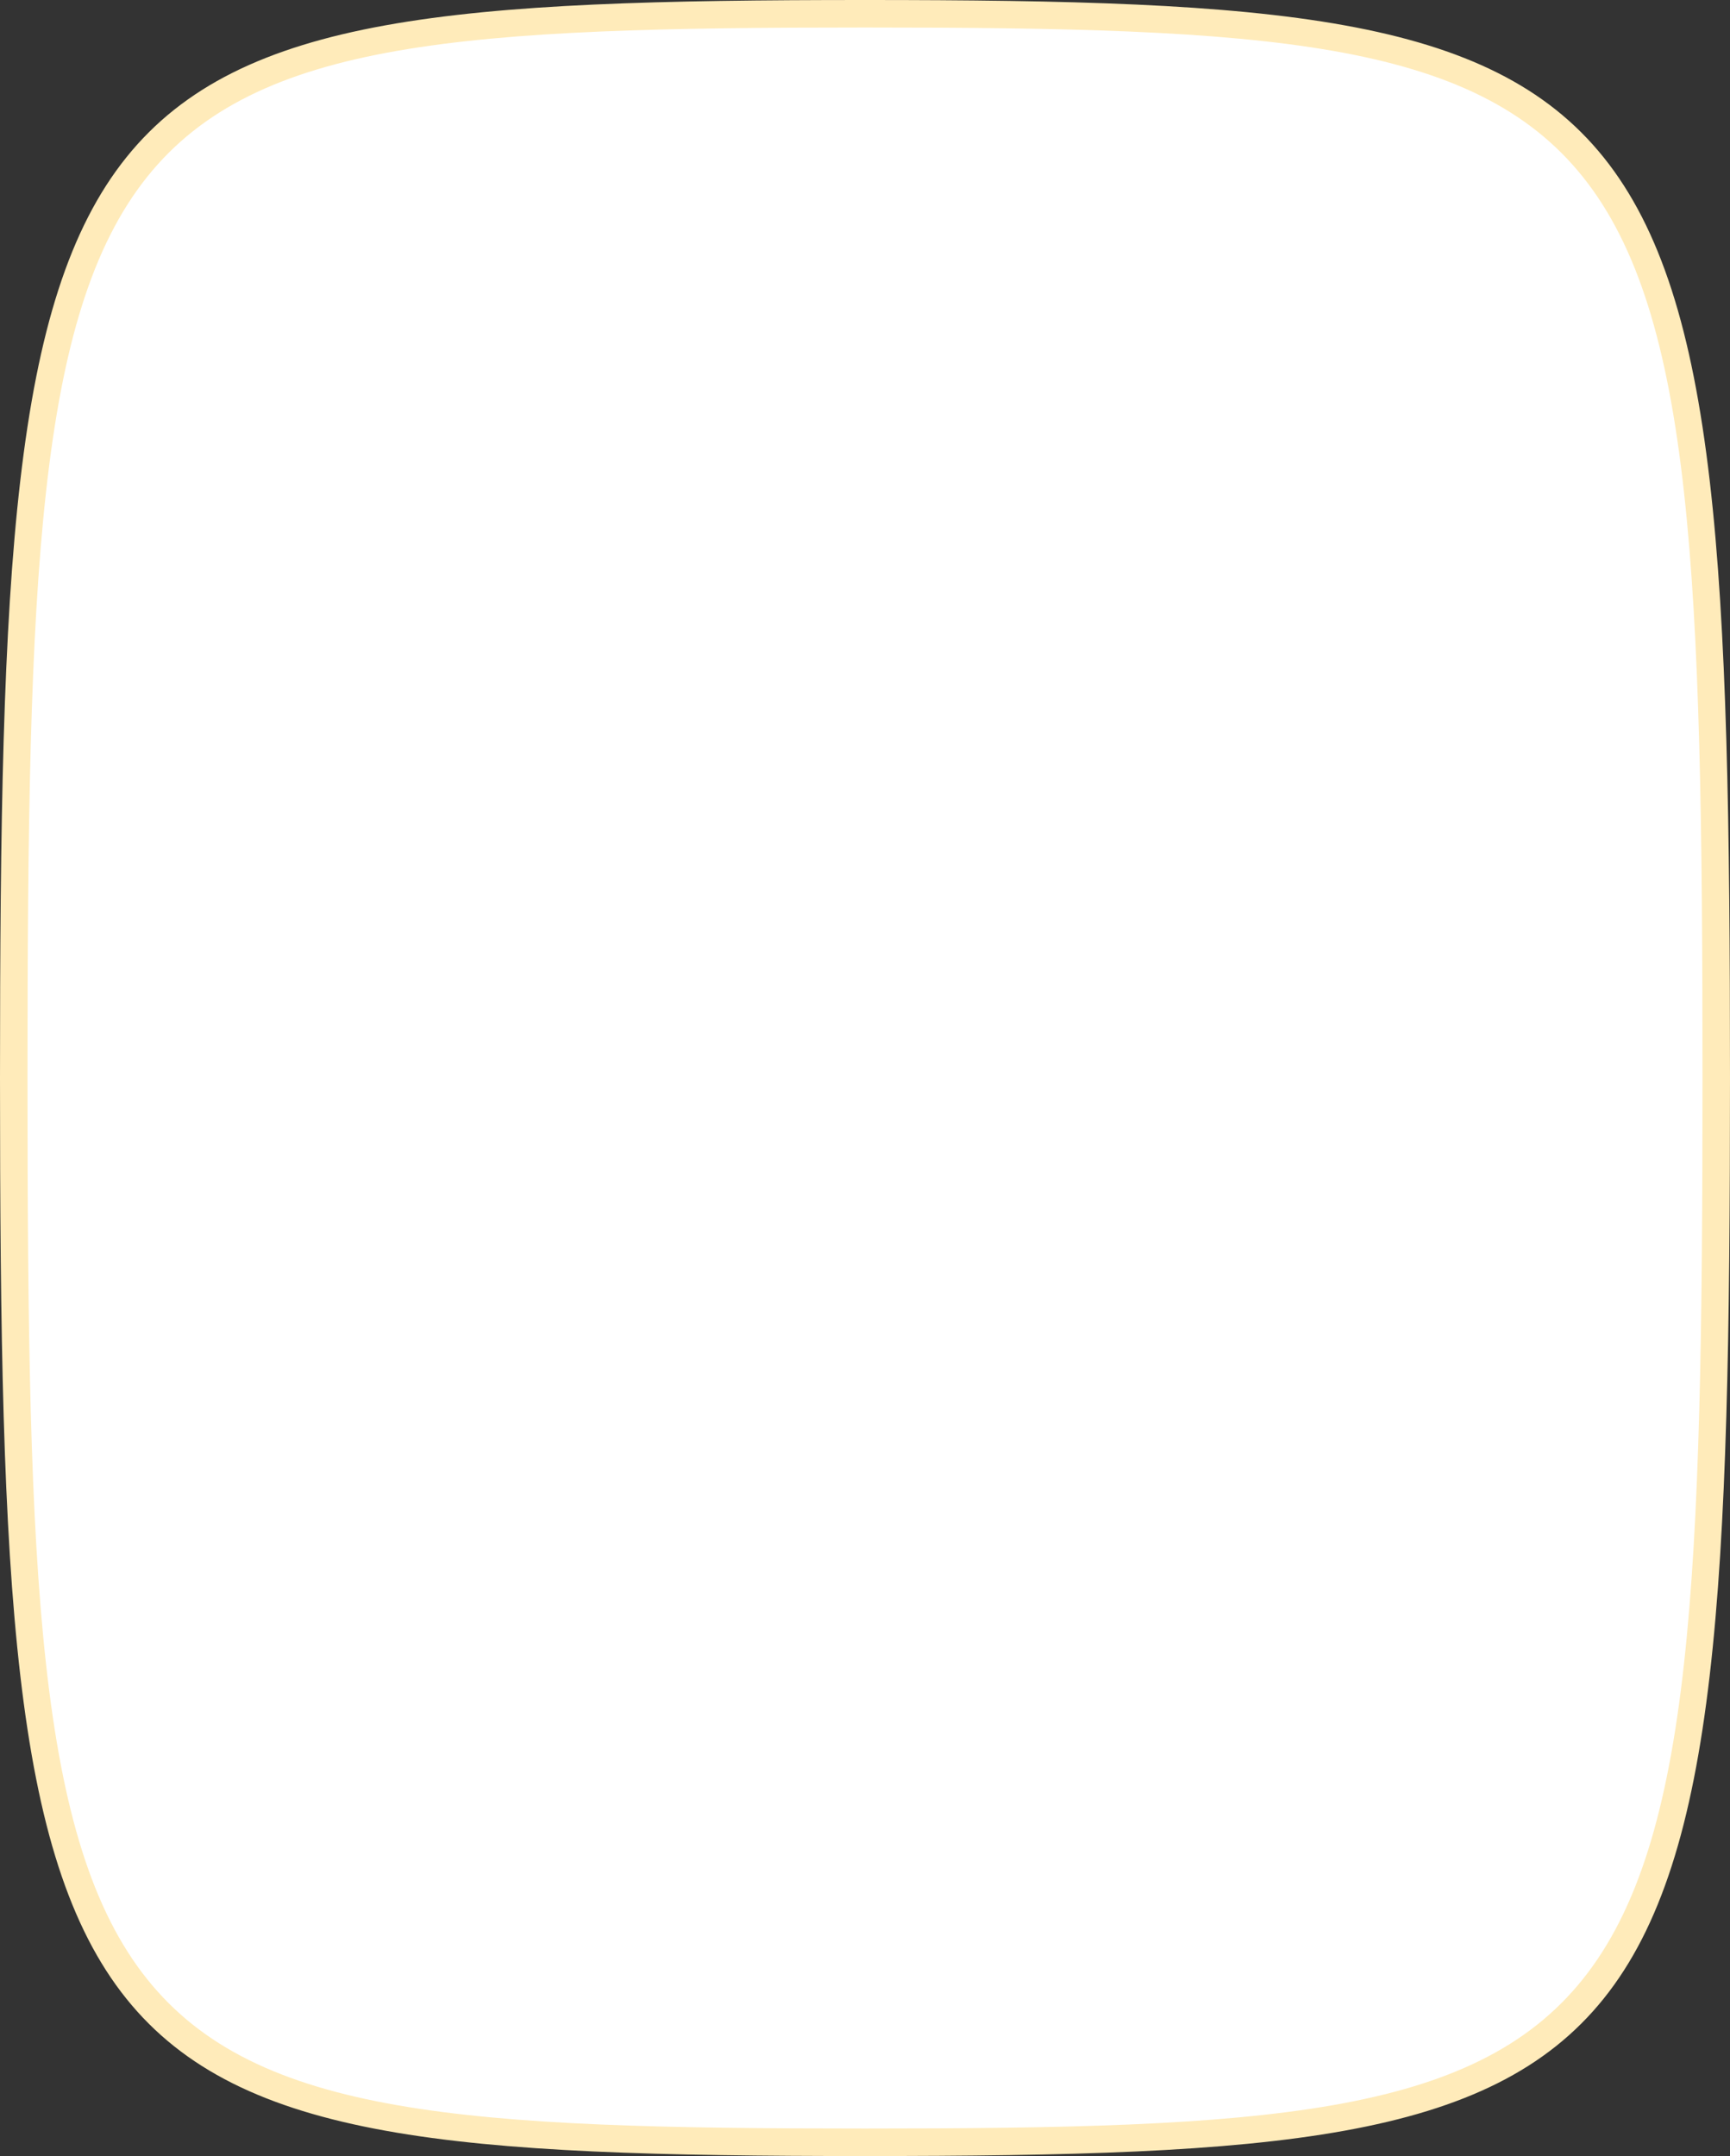
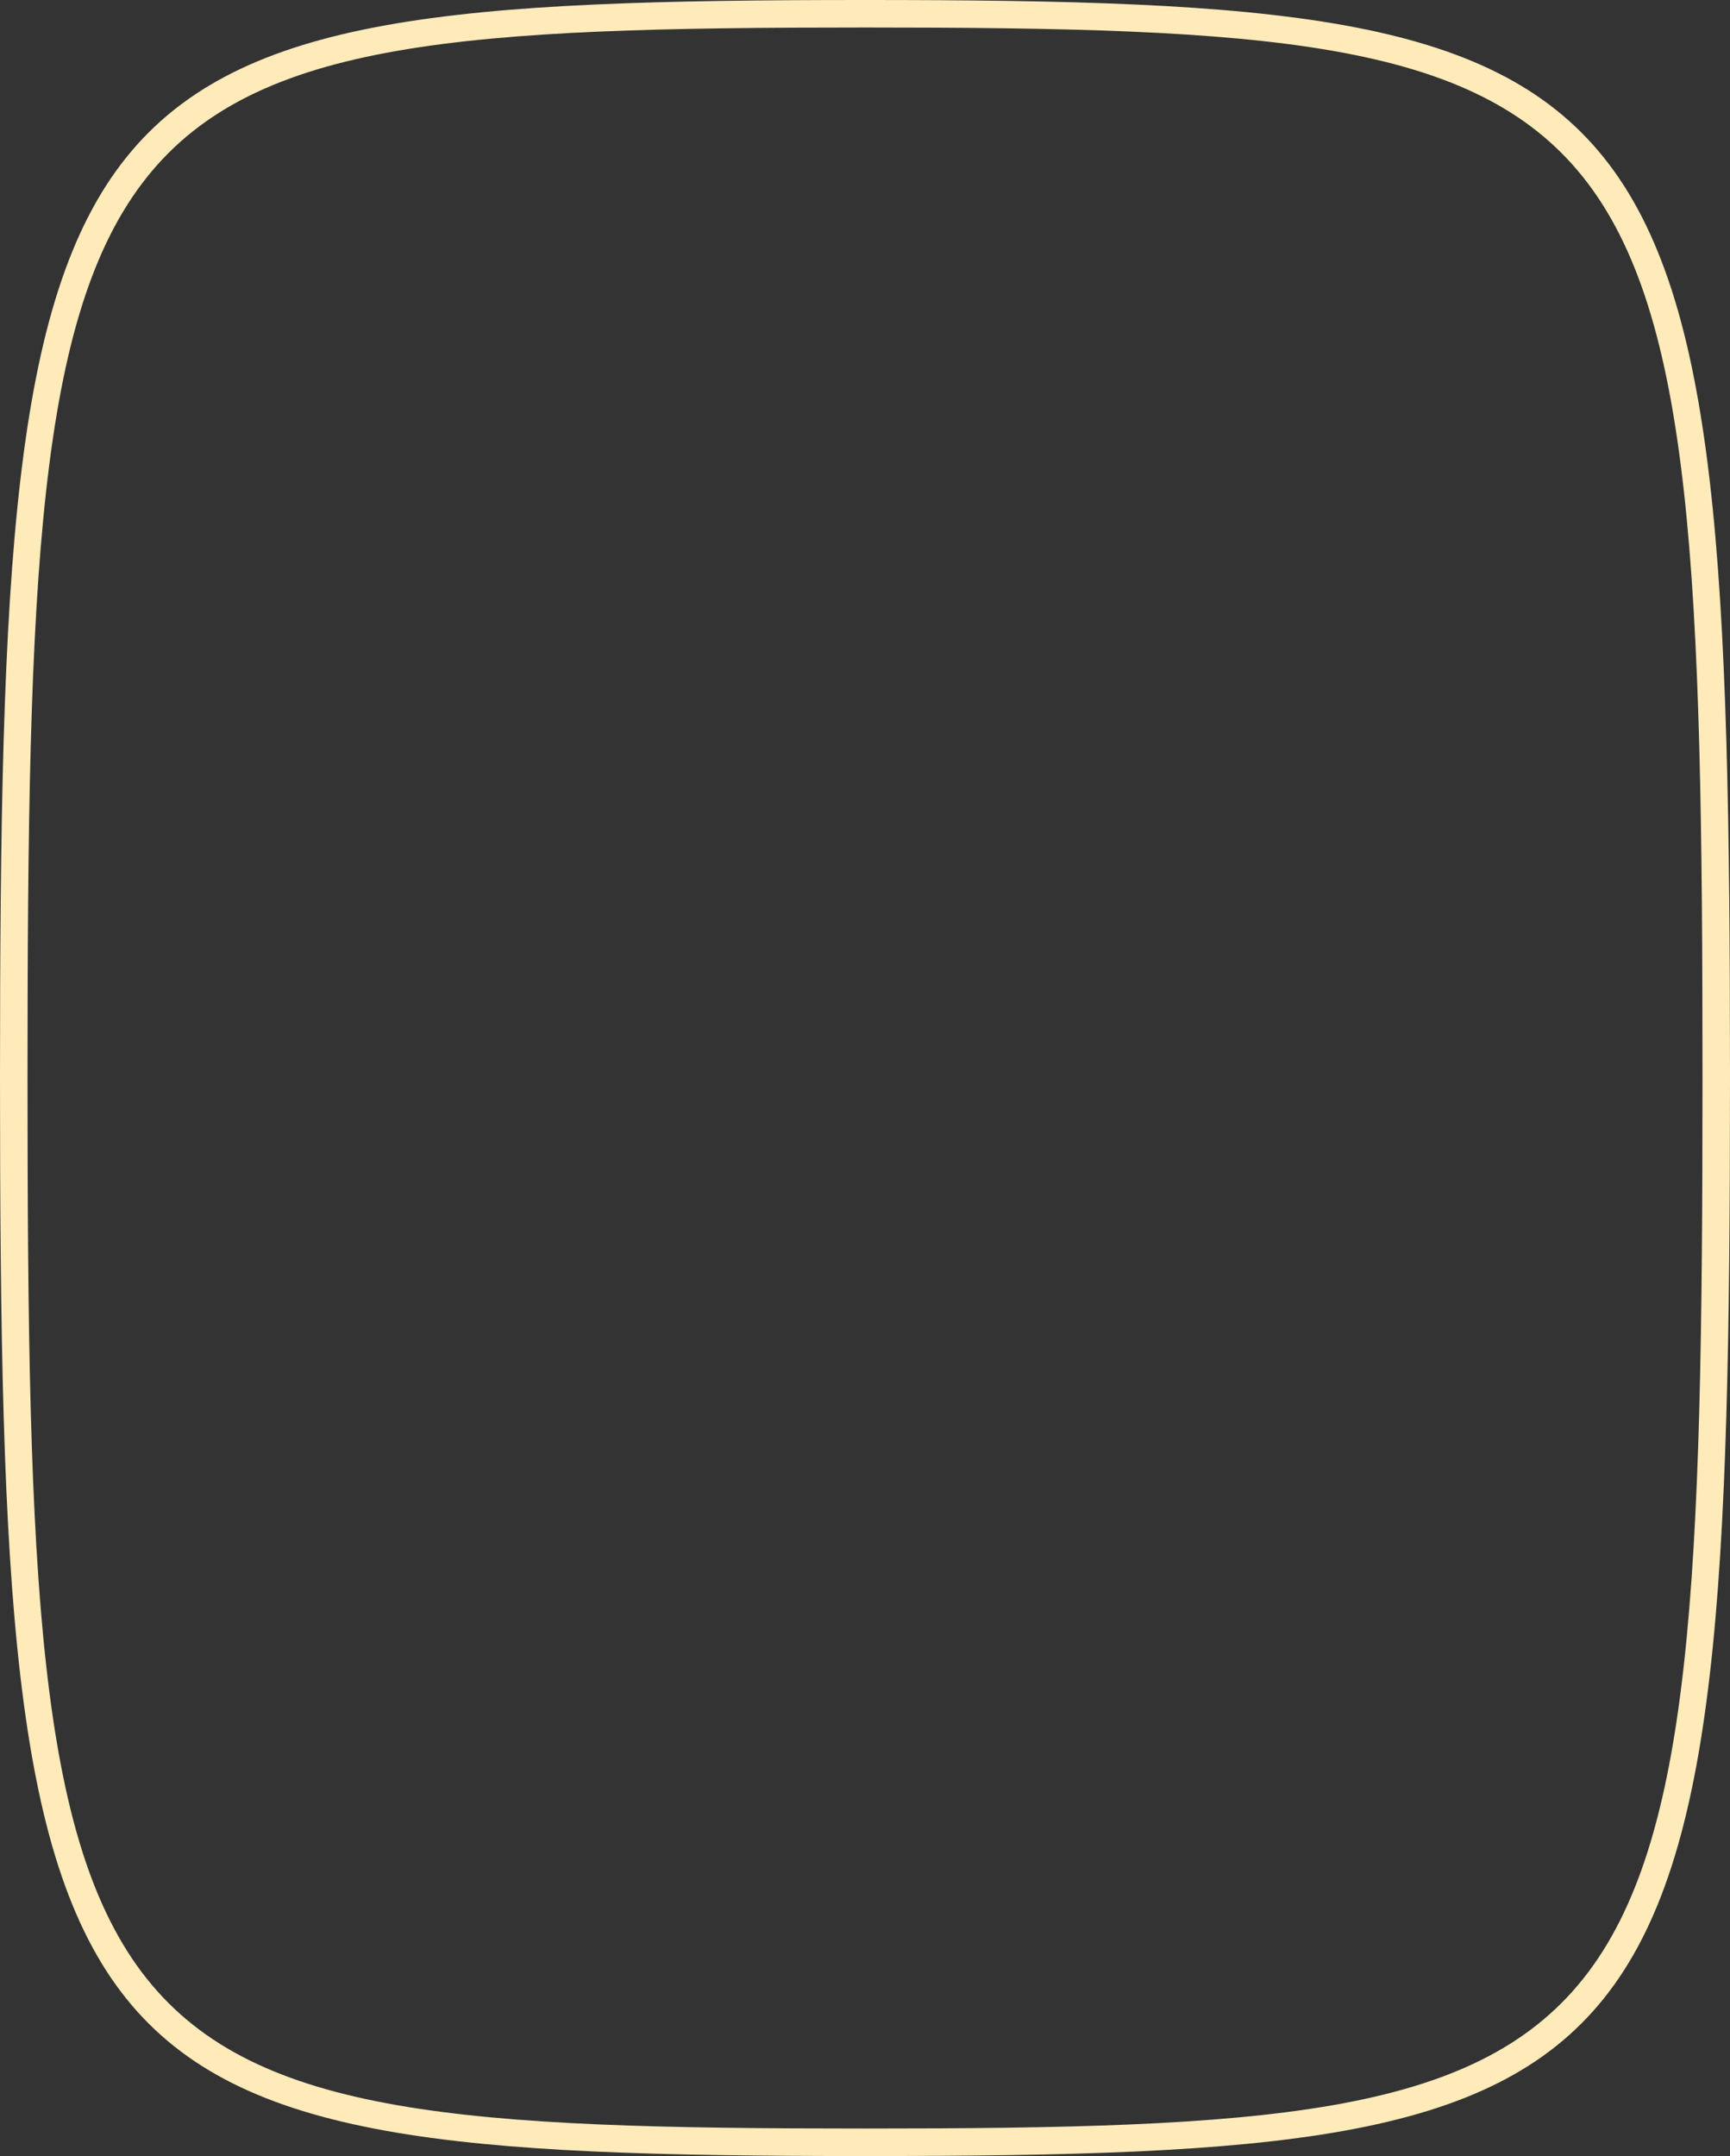
<svg xmlns="http://www.w3.org/2000/svg" width="440.268" height="548.585" viewBox="0 0 440.268 548.585">
  <rect x="0" y="0" width="440.268" height="548.585" fill="#333333" stroke="none" />
  <g id="Group_22007" data-name="Group 22007" transform="translate(23771 -8436.528)">
-     <path id="Path_7444" data-name="Path 7444" d="M0,216.634C0,421.641,14.534,433.268,270.793,433.268s270.793-11.627,270.793-216.634S527.051,0,270.793,0,0,11.627,0,216.634" transform="translate(-23767.5 8981.613) rotate(-90)" fill="#fff" />
    <path id="Path_7444_-_Outline" data-name="Path 7444 - Outline" d="M270.793,436.768C11.881,436.768-3.5,424.424-3.5,216.634S11.881-3.5,270.793-3.5,545.085,8.844,545.085,216.634,529.7,436.768,270.793,436.768Zm0-433.268C15.99,3.5,3.5,13.459,3.5,216.634S15.99,429.768,270.793,429.768s267.293-9.959,267.293-213.134S525.595,3.5,270.793,3.5Z" transform="translate(-23767.5 8981.613) rotate(-90)" fill="#ffebba" />
  </g>
</svg>